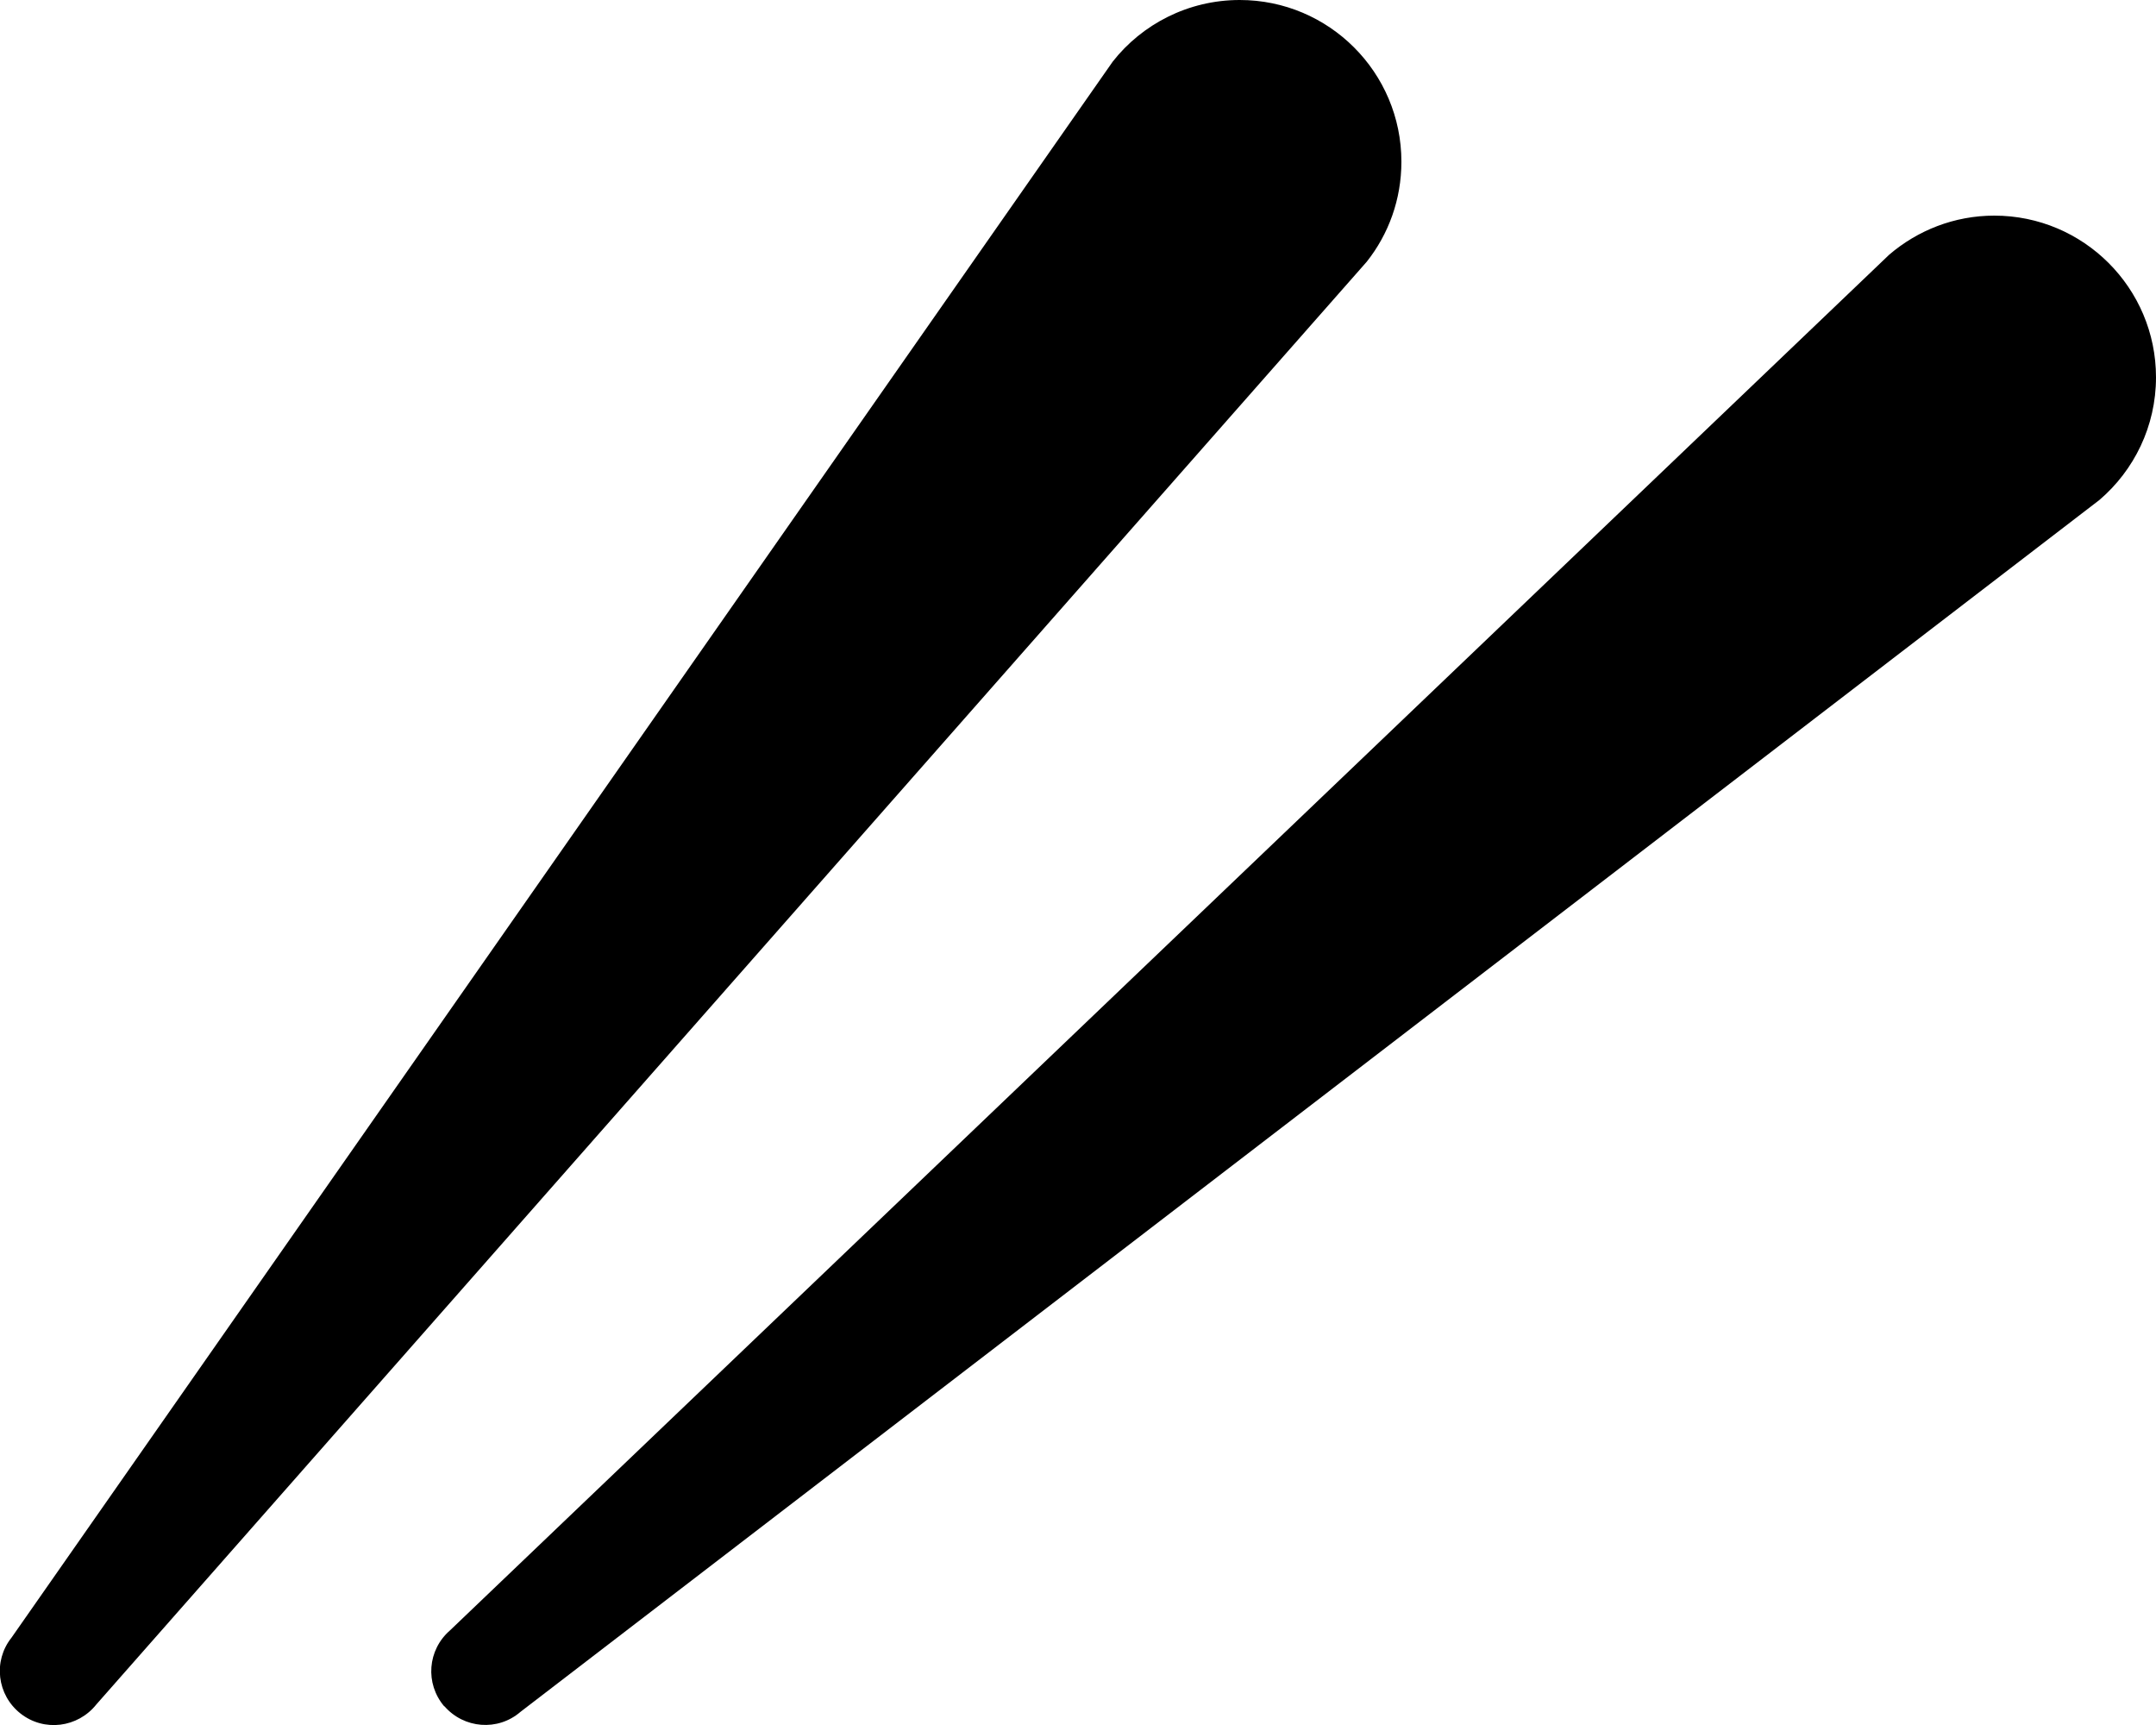
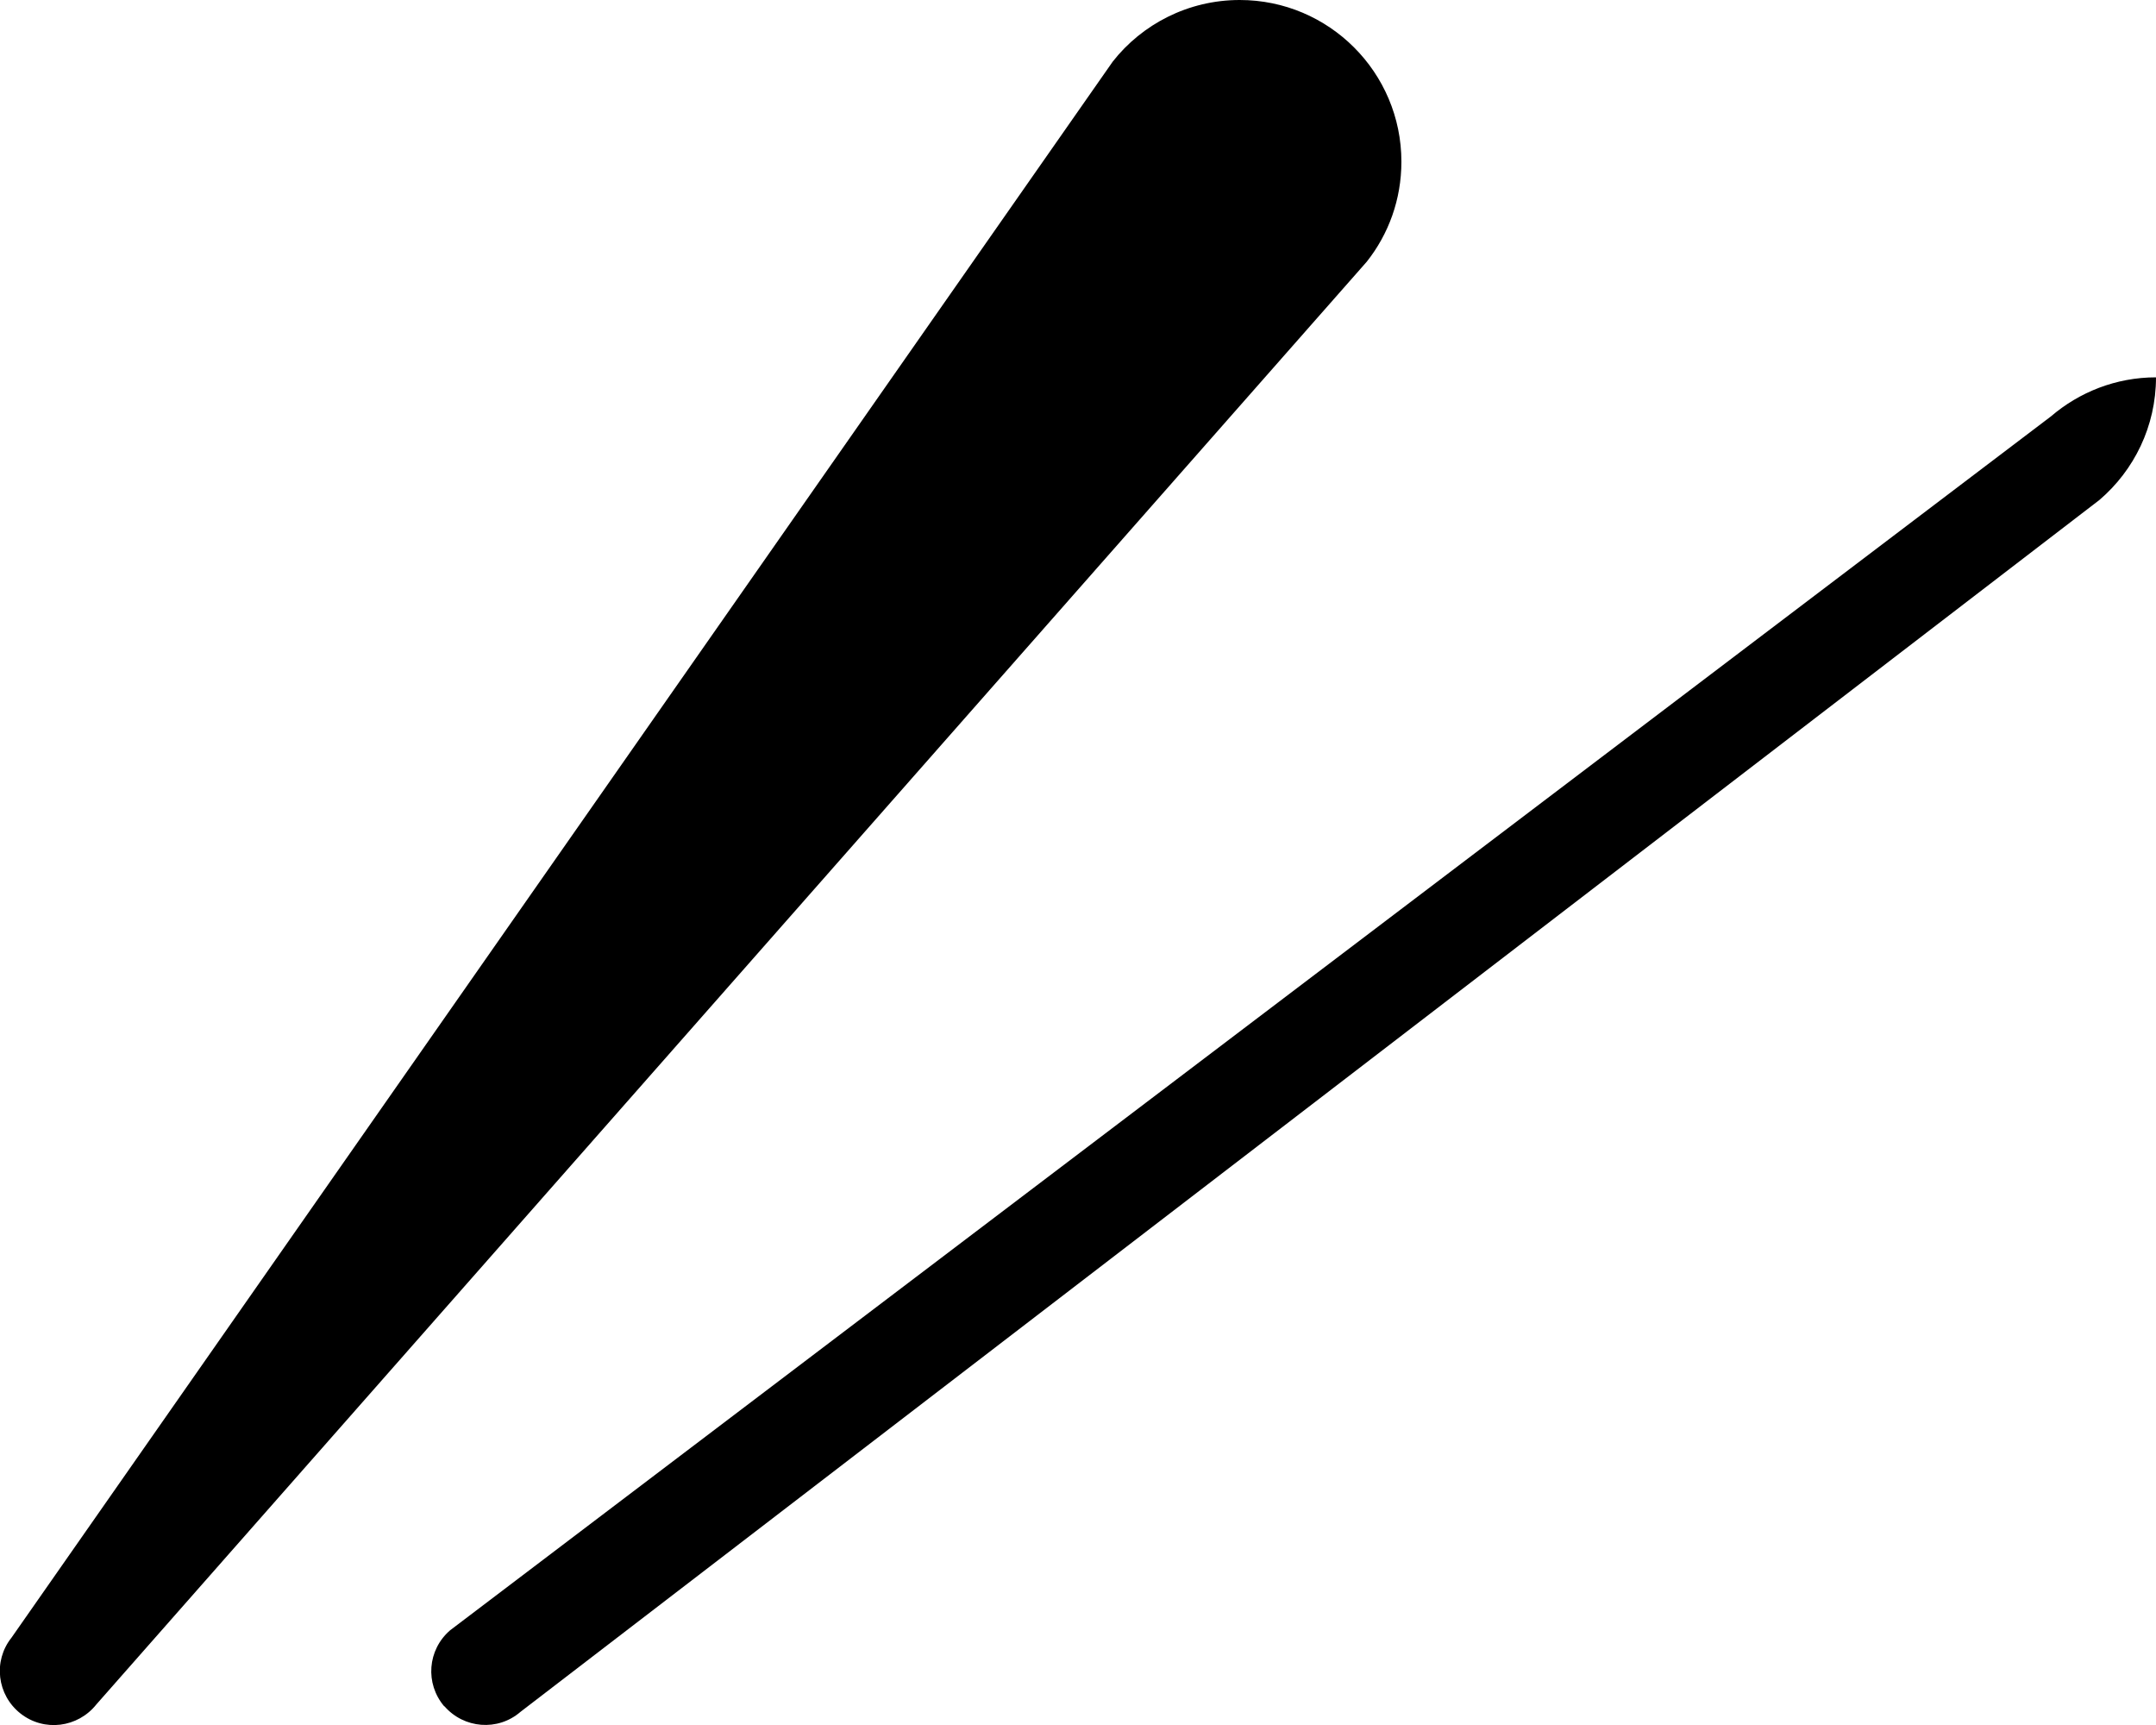
<svg xmlns="http://www.w3.org/2000/svg" viewBox="0 0 640 512">
-   <path d="M368 0c-15.3 0-29 7.2-37.7 18.3L3.4 486.1c-5.5 6.9-4.3 17 2.7 22.5s17 4.2 22.5-2.7L405.7 77.7C412.2 69.5 416 59.2 416 48c0-26.5-21.5-48-48-48zM131.9 506.4c5.8 6.7 15.9 7.5 22.6 1.7L623.2 148.4c10.3-8.8 16.8-21.9 16.8-36.4c0-26.5-21.5-48-48-48c-11.9 0-22.8 4.4-31.2 11.6L133.6 483.9c-6.7 5.8-7.5 15.8-1.7 22.6z" />
+   <path d="M368 0c-15.3 0-29 7.2-37.7 18.3L3.4 486.1c-5.5 6.9-4.3 17 2.7 22.5s17 4.2 22.5-2.7L405.7 77.7C412.2 69.5 416 59.2 416 48c0-26.5-21.5-48-48-48zM131.9 506.4c5.8 6.7 15.9 7.5 22.6 1.7L623.2 148.4c10.3-8.8 16.8-21.9 16.8-36.4c-11.9 0-22.8 4.4-31.2 11.6L133.6 483.9c-6.7 5.8-7.5 15.8-1.7 22.6z" />
</svg>